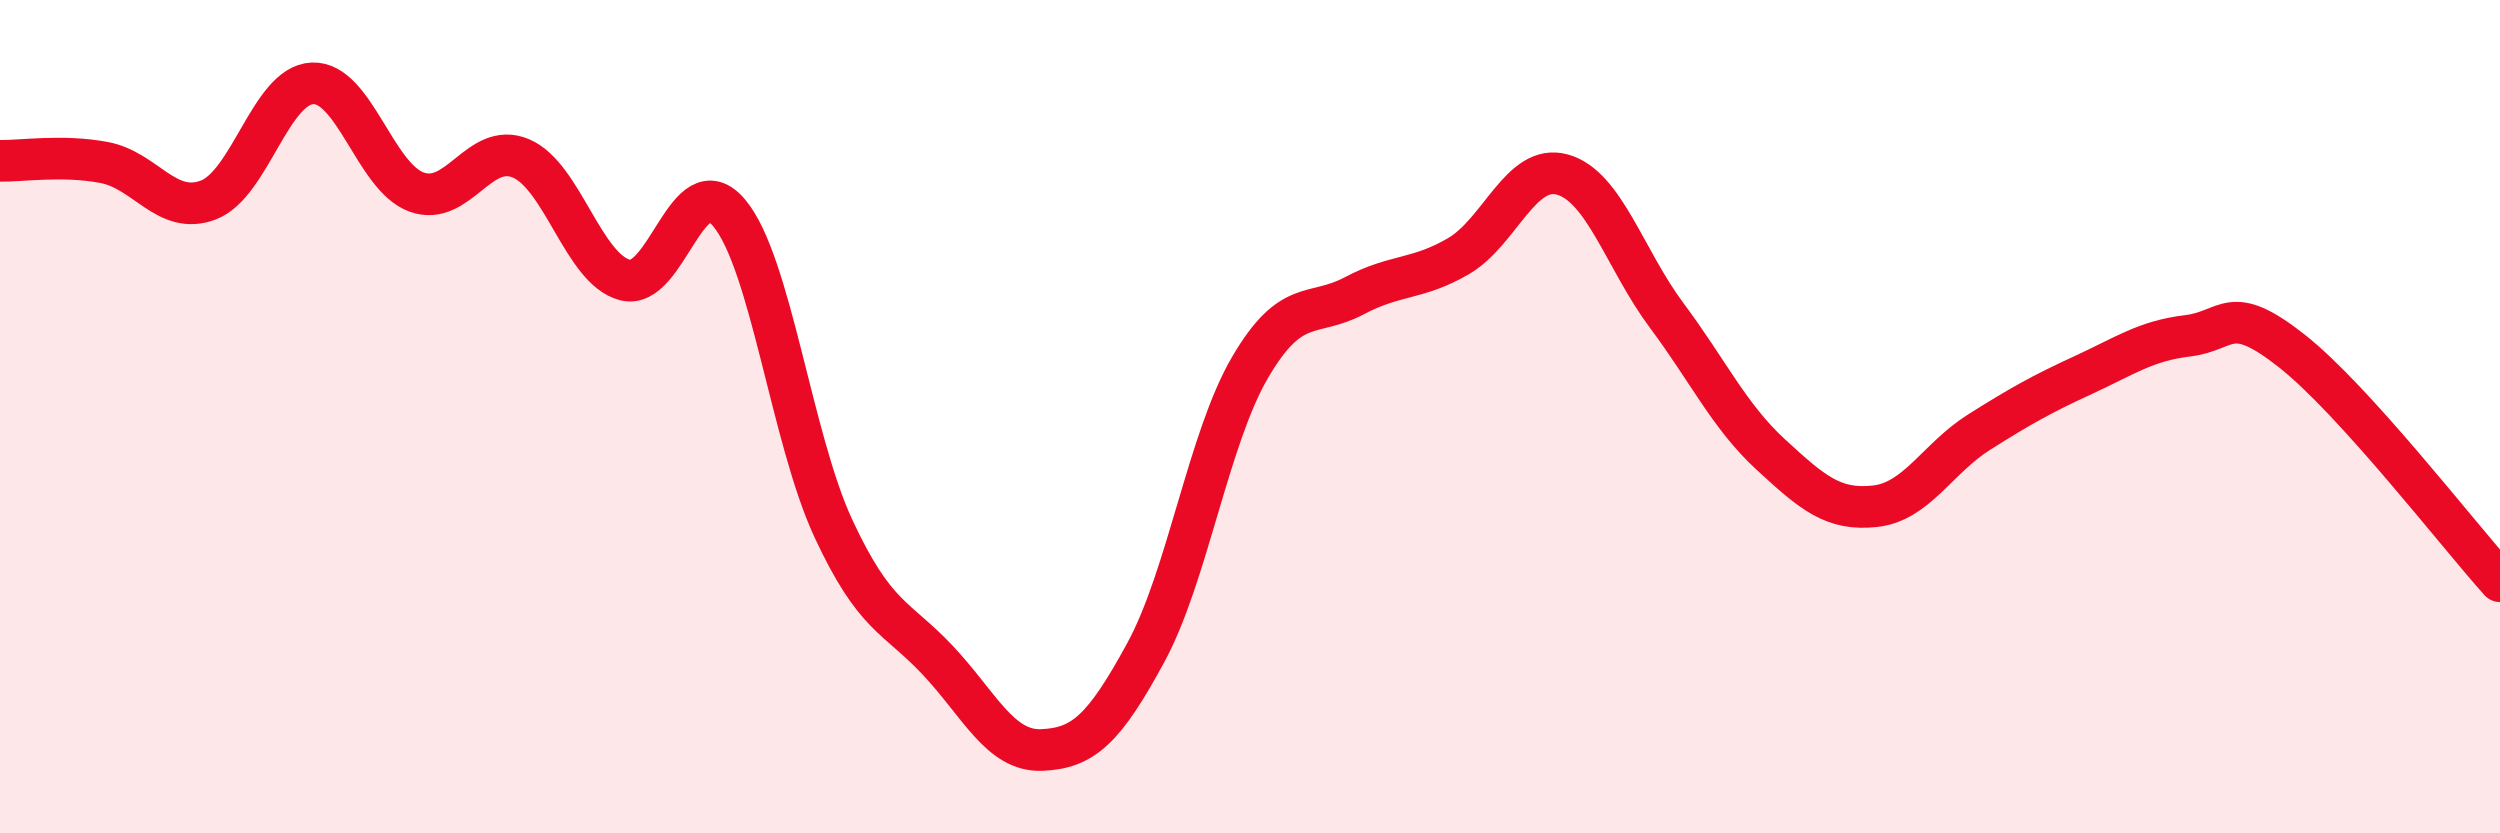
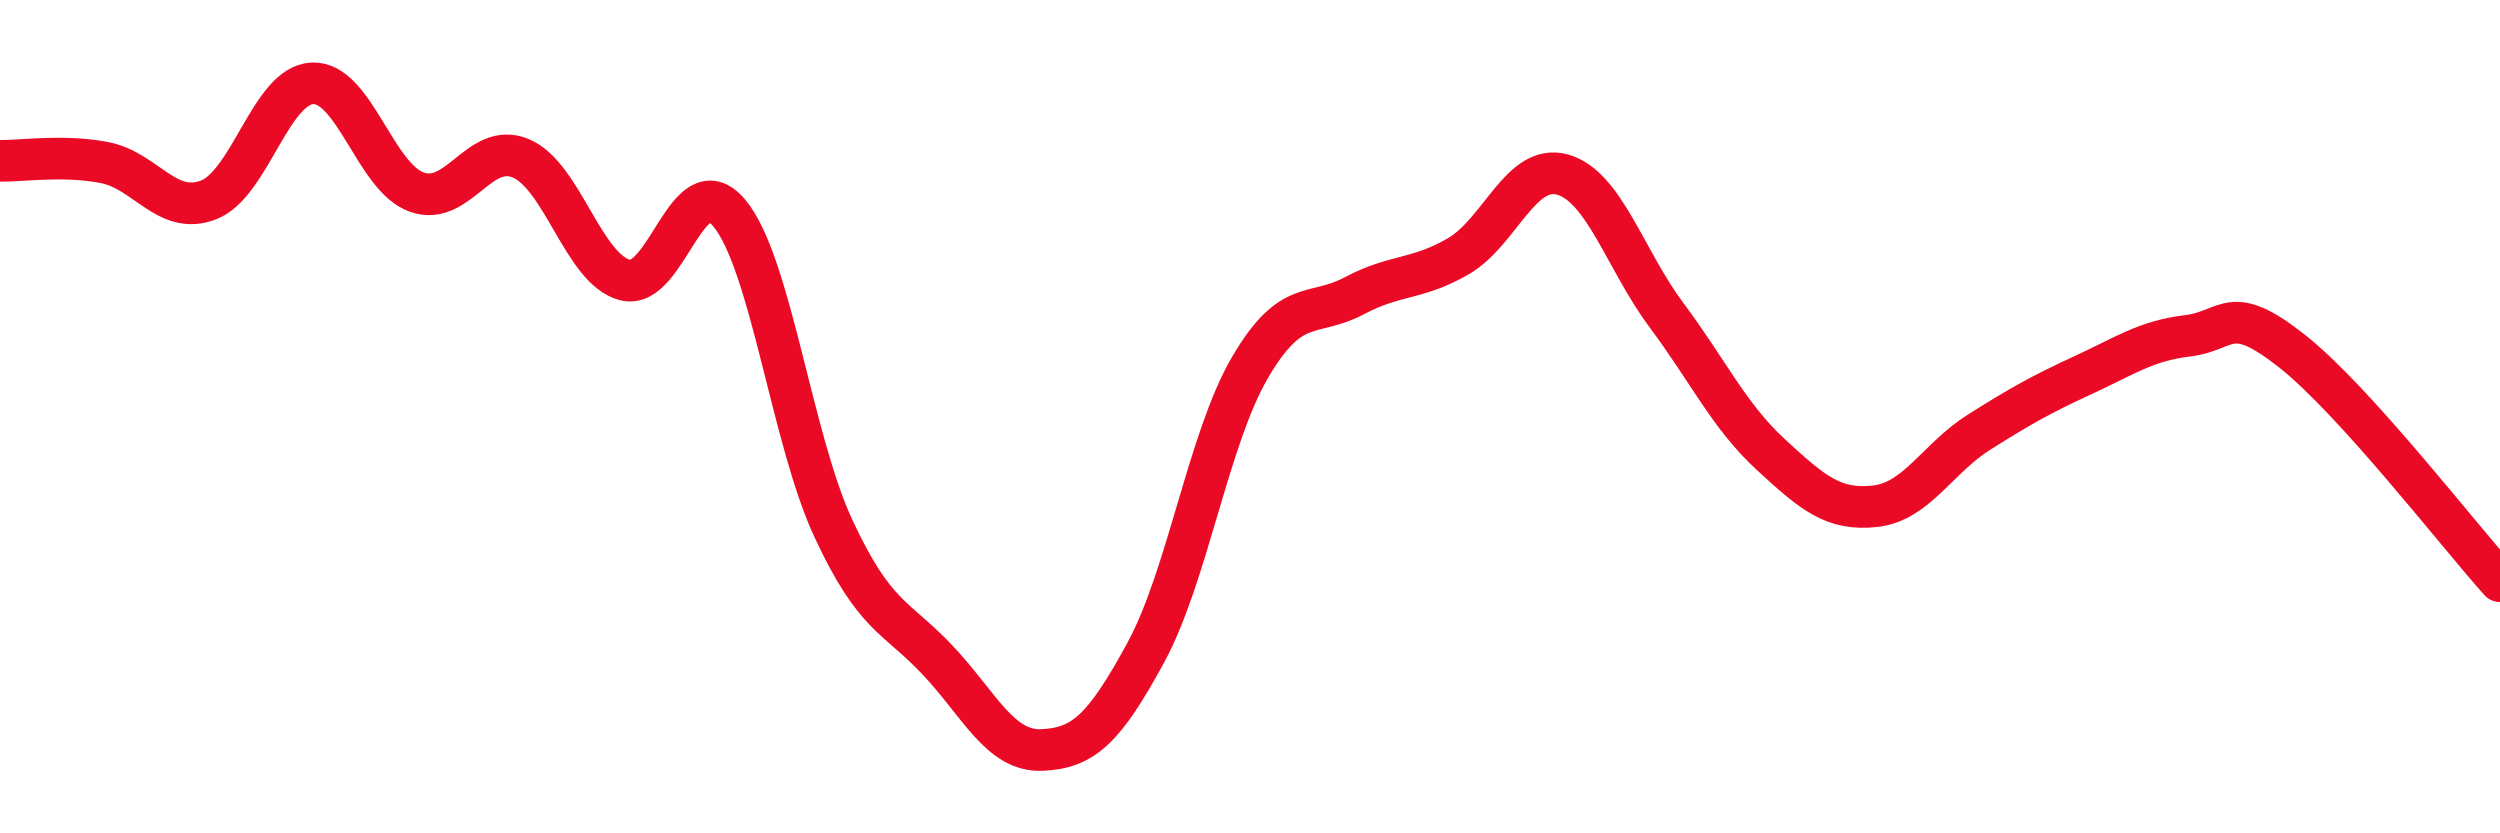
<svg xmlns="http://www.w3.org/2000/svg" width="60" height="20" viewBox="0 0 60 20">
-   <path d="M 0,3.86 C 0.5,3.87 1.5,3.71 2.5,3.9 C 3.5,4.09 4,5.18 5,4.8 C 6,4.42 6.5,2.04 7.5,2 C 8.5,1.96 9,4.25 10,4.61 C 11,4.97 11.5,3.38 12.5,3.8 C 13.5,4.22 14,6.46 15,6.72 C 16,6.98 16.5,3.92 17.5,5.11 C 18.5,6.3 19,10.53 20,12.68 C 21,14.83 21.5,14.78 22.5,15.84 C 23.5,16.9 24,18.04 25,18 C 26,17.96 26.5,17.5 27.5,15.66 C 28.5,13.82 29,10.53 30,8.82 C 31,7.11 31.5,7.63 32.5,7.1 C 33.5,6.57 34,6.73 35,6.15 C 36,5.57 36.5,3.91 37.5,4.19 C 38.5,4.47 39,6.23 40,7.57 C 41,8.91 41.5,9.99 42.5,10.91 C 43.5,11.83 44,12.26 45,12.15 C 46,12.04 46.5,11 47.5,10.37 C 48.5,9.74 49,9.46 50,9 C 51,8.54 51.5,8.18 52.5,8.06 C 53.5,7.94 53.5,7.24 55,8.42 C 56.5,9.6 59,12.84 60,13.95L60 20L0 20Z" fill="#EB0A25" opacity="0.1" stroke-linecap="round" stroke-linejoin="round" />
  <path d="M 0,3.86 C 0.5,3.87 1.5,3.71 2.5,3.9 C 3.5,4.09 4,5.18 5,4.8 C 6,4.42 6.5,2.04 7.5,2 C 8.5,1.96 9,4.25 10,4.61 C 11,4.97 11.5,3.38 12.5,3.8 C 13.5,4.22 14,6.46 15,6.72 C 16,6.98 16.5,3.92 17.5,5.11 C 18.5,6.3 19,10.53 20,12.68 C 21,14.83 21.5,14.78 22.5,15.84 C 23.5,16.9 24,18.04 25,18 C 26,17.96 26.5,17.5 27.5,15.66 C 28.5,13.82 29,10.53 30,8.82 C 31,7.11 31.5,7.63 32.5,7.1 C 33.5,6.57 34,6.73 35,6.15 C 36,5.57 36.5,3.91 37.5,4.19 C 38.5,4.47 39,6.23 40,7.57 C 41,8.91 41.5,9.99 42.5,10.91 C 43.5,11.83 44,12.26 45,12.15 C 46,12.04 46.5,11 47.5,10.37 C 48.5,9.74 49,9.46 50,9 C 51,8.54 51.5,8.18 52.5,8.06 C 53.5,7.94 53.5,7.24 55,8.42 C 56.5,9.6 59,12.84 60,13.95" stroke="#EB0A25" stroke-width="1" fill="none" stroke-linecap="round" stroke-linejoin="round" />
</svg>